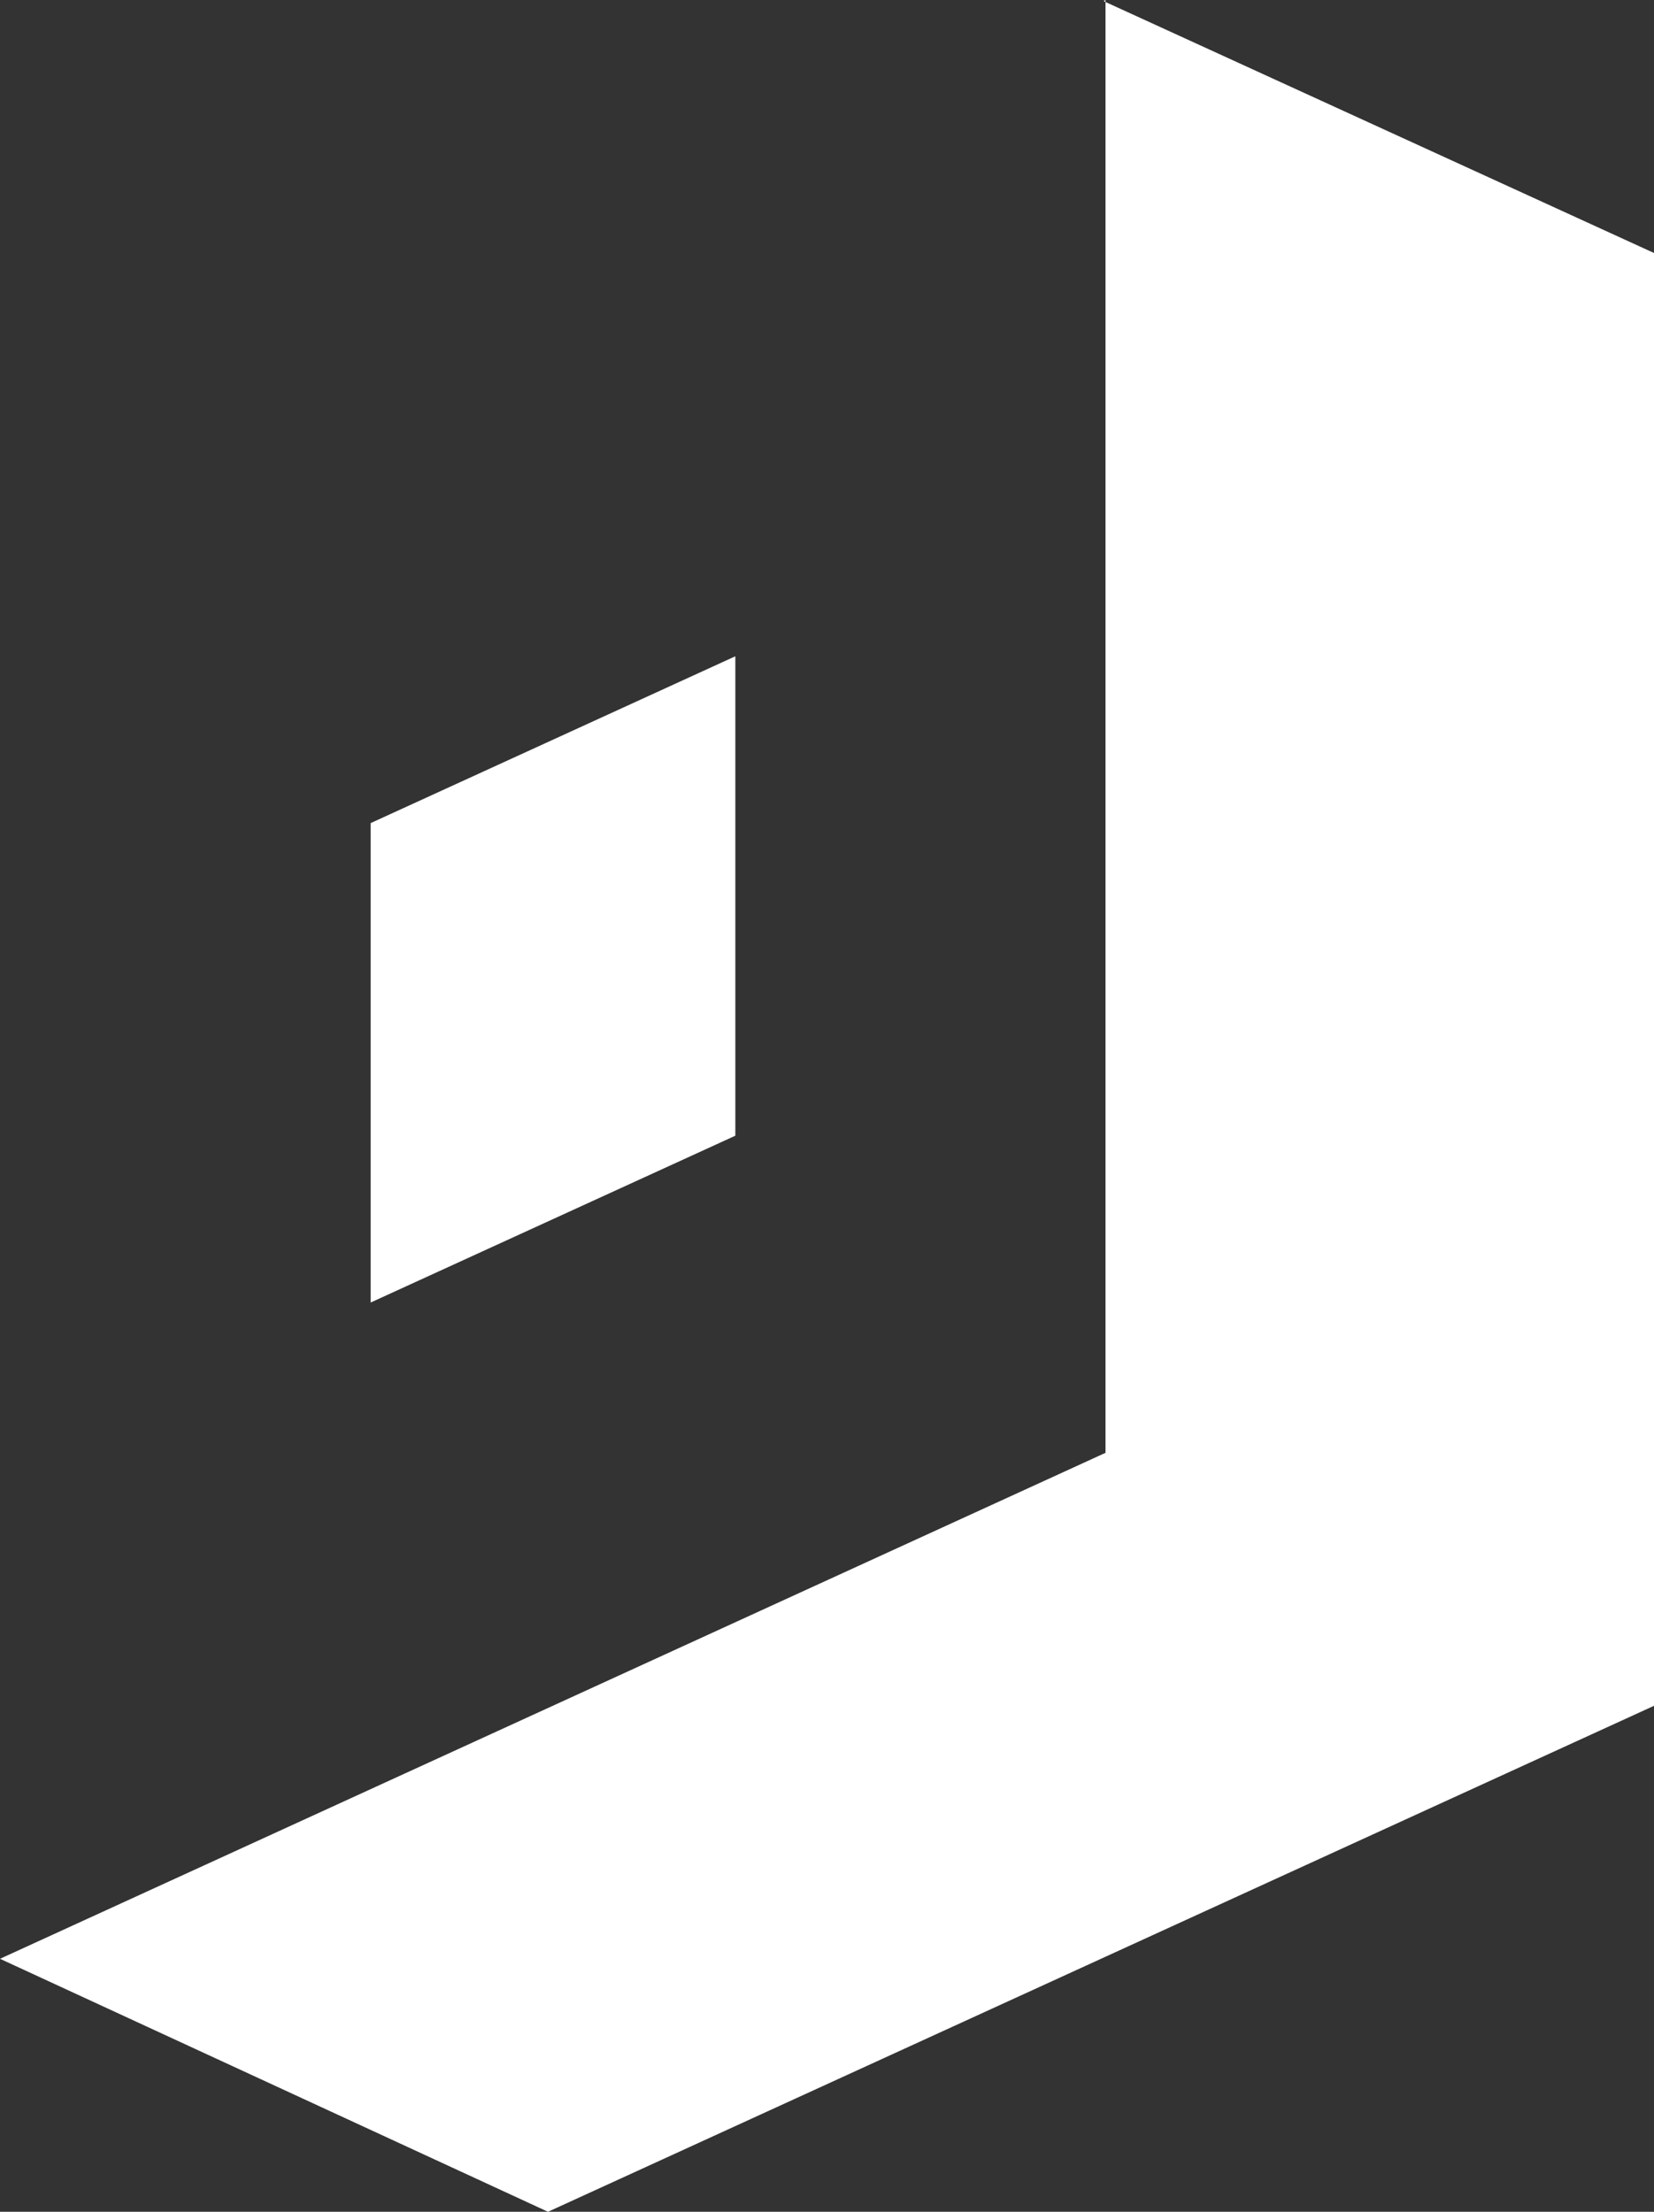
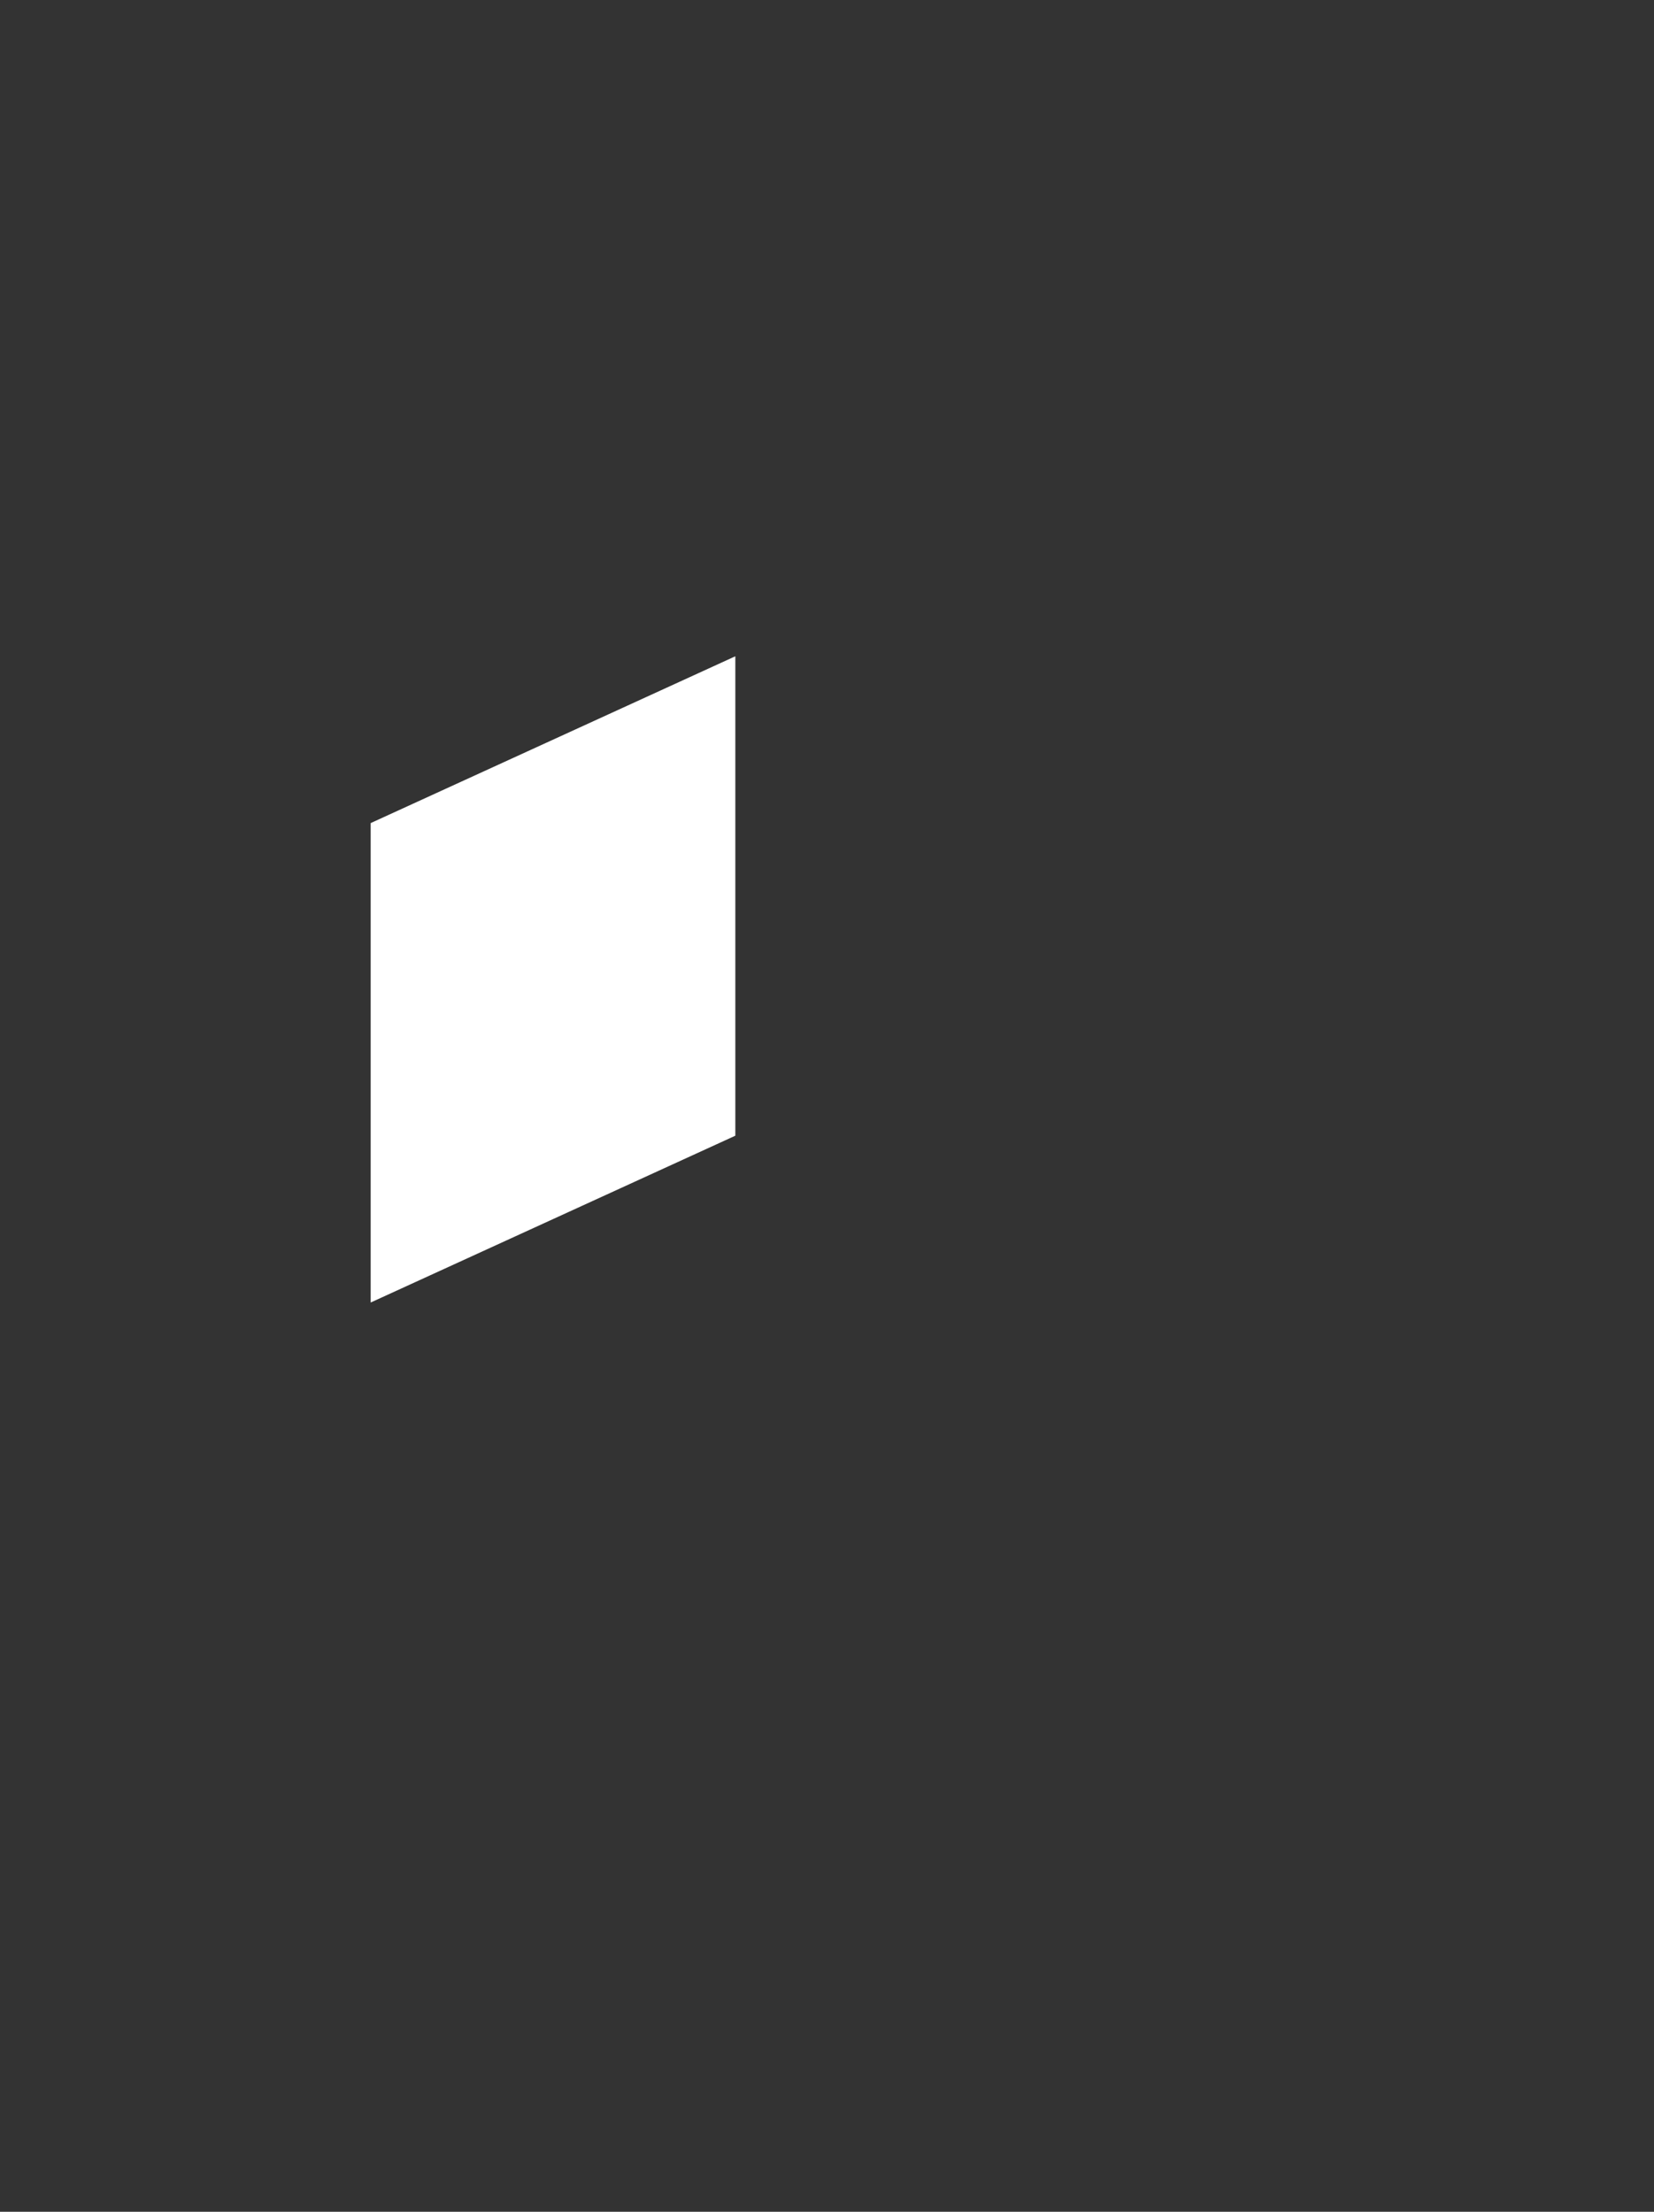
<svg xmlns="http://www.w3.org/2000/svg" version="1.1" id="LOGO_JOOMEO" x="0px" y="0px" viewBox="0 0 33.02 44.15" style="enable-background:new 0 0 33.02 44.15;" xml:space="preserve">
  <rect x="0" y="0" width="33.02" height="44.15" fill="#333333" stroke="none" />
  <style type="text/css">
	.st0{fill:#FFFFFF;}
</style>
  <g>
    <g>
-       <polygon class="st0" points="22.07,29 0,39.1 10.94,44.15 33.02,34.05 33.02,5.05 22.07,0.04   " />
-       <polygon class="st0" points="22.03,0.02 22.07,0.04 22.07,0   " />
      <polygon class="st0" points="14.68,13.12 14.68,13.1 7.4,16.43 7.4,26 7.4,26 14.68,22.67   " />
    </g>
  </g>
</svg>